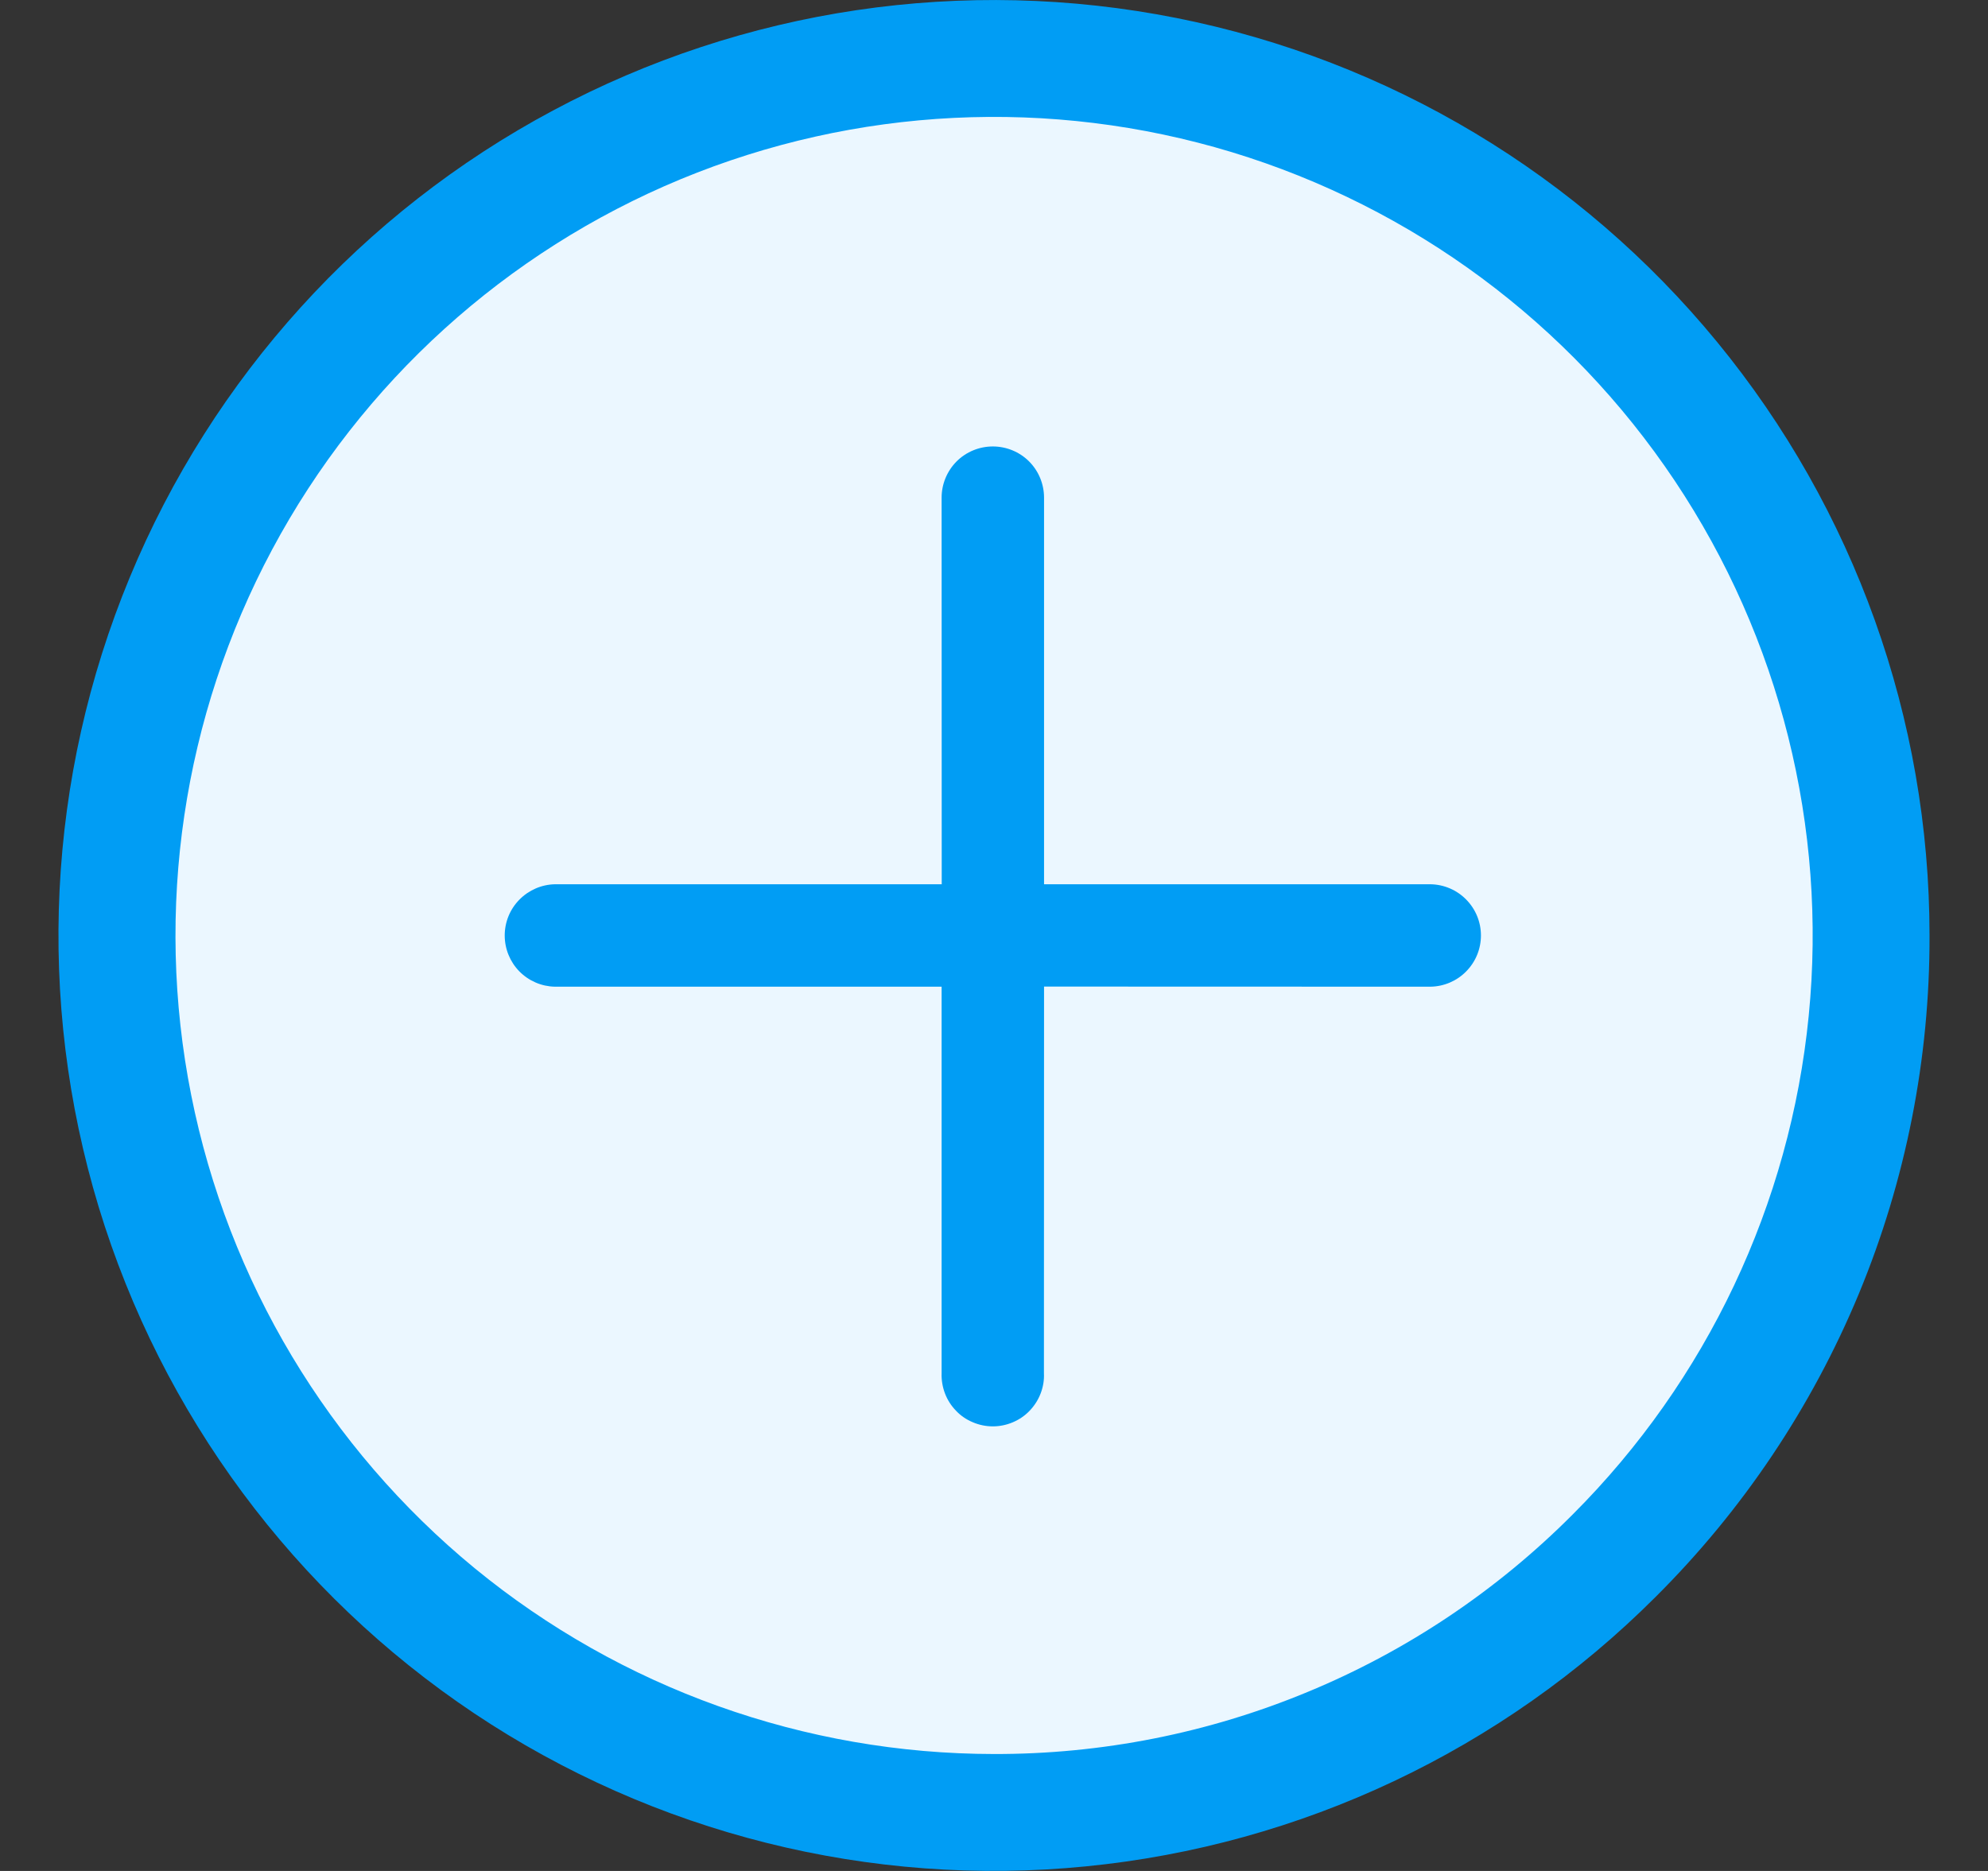
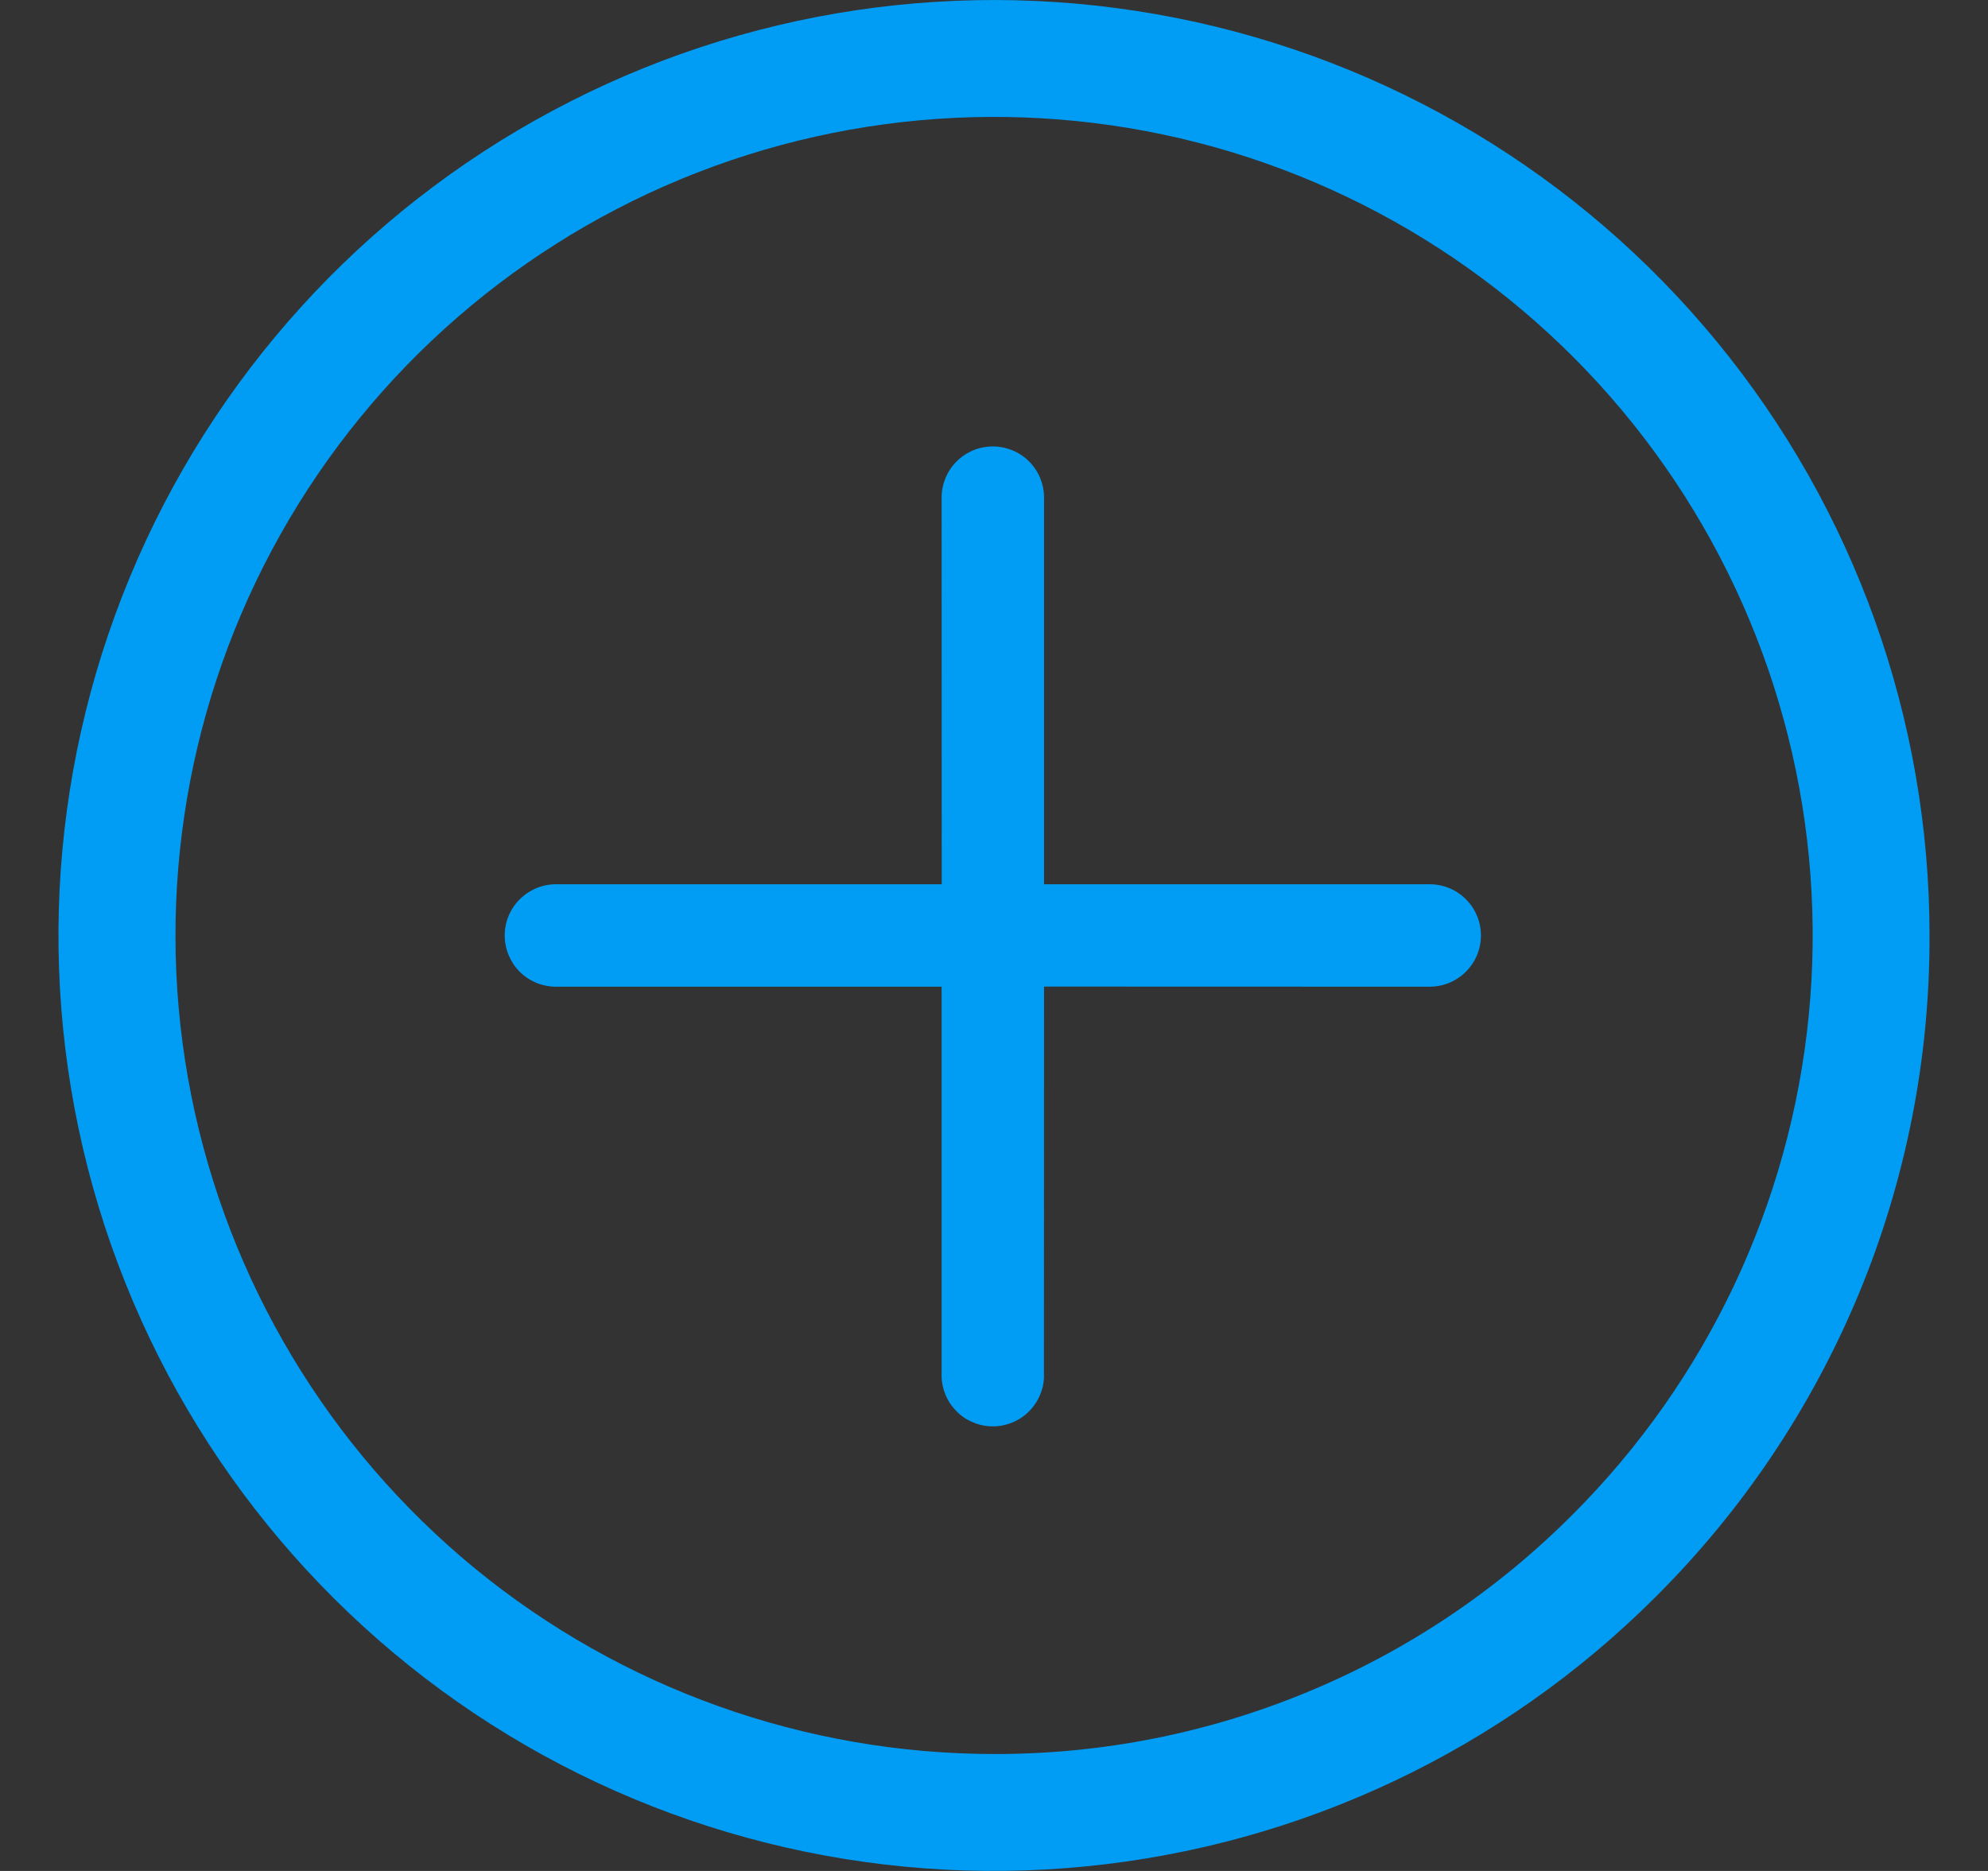
<svg xmlns="http://www.w3.org/2000/svg" width="17" height="16" viewBox="0 0 17 16" fill="none">
  <rect x="0" y="0" width="17" height="16" fill="#333333" stroke="none" />
-   <path d="M8.495 15.495C12.637 15.495 15.995 12.137 15.995 7.995C15.995 3.853 12.637 0.495 8.495 0.495C4.353 0.495 0.995 3.853 0.995 7.995C0.995 12.137 4.353 15.495 8.495 15.495Z" fill="#EBF7FF" />
  <path d="M16.5 8C16.5 6.149 15.858 4.355 14.684 2.925C13.51 1.494 11.876 0.515 10.061 0.154C8.245 -0.207 6.361 0.072 4.729 0.945C3.096 1.817 1.817 3.229 1.109 4.939C0.401 6.649 0.307 8.551 0.844 10.322C1.382 12.093 2.516 13.623 4.055 14.652C5.594 15.68 7.442 16.143 9.284 15.961C11.126 15.78 12.848 14.966 14.157 13.657C14.902 12.916 15.493 12.034 15.896 11.063C16.298 10.092 16.503 9.051 16.5 8ZM8.5 15C6.88 14.999 5.311 14.438 4.059 13.411C2.808 12.383 1.951 10.953 1.635 9.365C1.319 7.777 1.564 6.128 2.327 4.7C3.091 3.271 4.326 2.152 5.822 1.532C7.318 0.913 8.983 0.831 10.533 1.301C12.082 1.772 13.421 2.764 14.321 4.111C15.221 5.458 15.626 7.075 15.467 8.686C15.308 10.298 14.595 11.805 13.45 12.95C12.801 13.602 12.03 14.119 11.18 14.47C10.331 14.822 9.42 15.002 8.5 15Z" fill="#019DF4" />
  <path d="M8.927 11.744L8.928 8.437L12.233 8.438C12.348 8.436 12.458 8.389 12.538 8.307C12.619 8.225 12.664 8.115 12.664 8C12.664 7.885 12.619 7.775 12.538 7.693C12.458 7.611 12.348 7.564 12.233 7.562L8.928 7.562L8.928 4.256C8.928 4.14 8.882 4.028 8.8 3.946C8.718 3.864 8.606 3.818 8.49 3.818C8.374 3.818 8.262 3.864 8.18 3.946C8.098 4.029 8.052 4.14 8.052 4.256L8.053 7.562L4.747 7.562C4.632 7.564 4.523 7.611 4.442 7.693C4.361 7.775 4.316 7.885 4.316 8C4.316 8.115 4.361 8.225 4.441 8.307C4.522 8.389 4.631 8.436 4.746 8.438L8.052 8.438L8.052 11.744C8.05 11.803 8.06 11.862 8.081 11.917C8.102 11.972 8.134 12.022 8.175 12.064C8.215 12.107 8.264 12.14 8.319 12.163C8.373 12.186 8.431 12.198 8.49 12.198C8.549 12.198 8.607 12.186 8.661 12.163C8.716 12.14 8.765 12.106 8.805 12.064C8.846 12.021 8.878 11.971 8.899 11.916C8.92 11.861 8.93 11.803 8.927 11.744Z" fill="#019DF4" />
</svg>